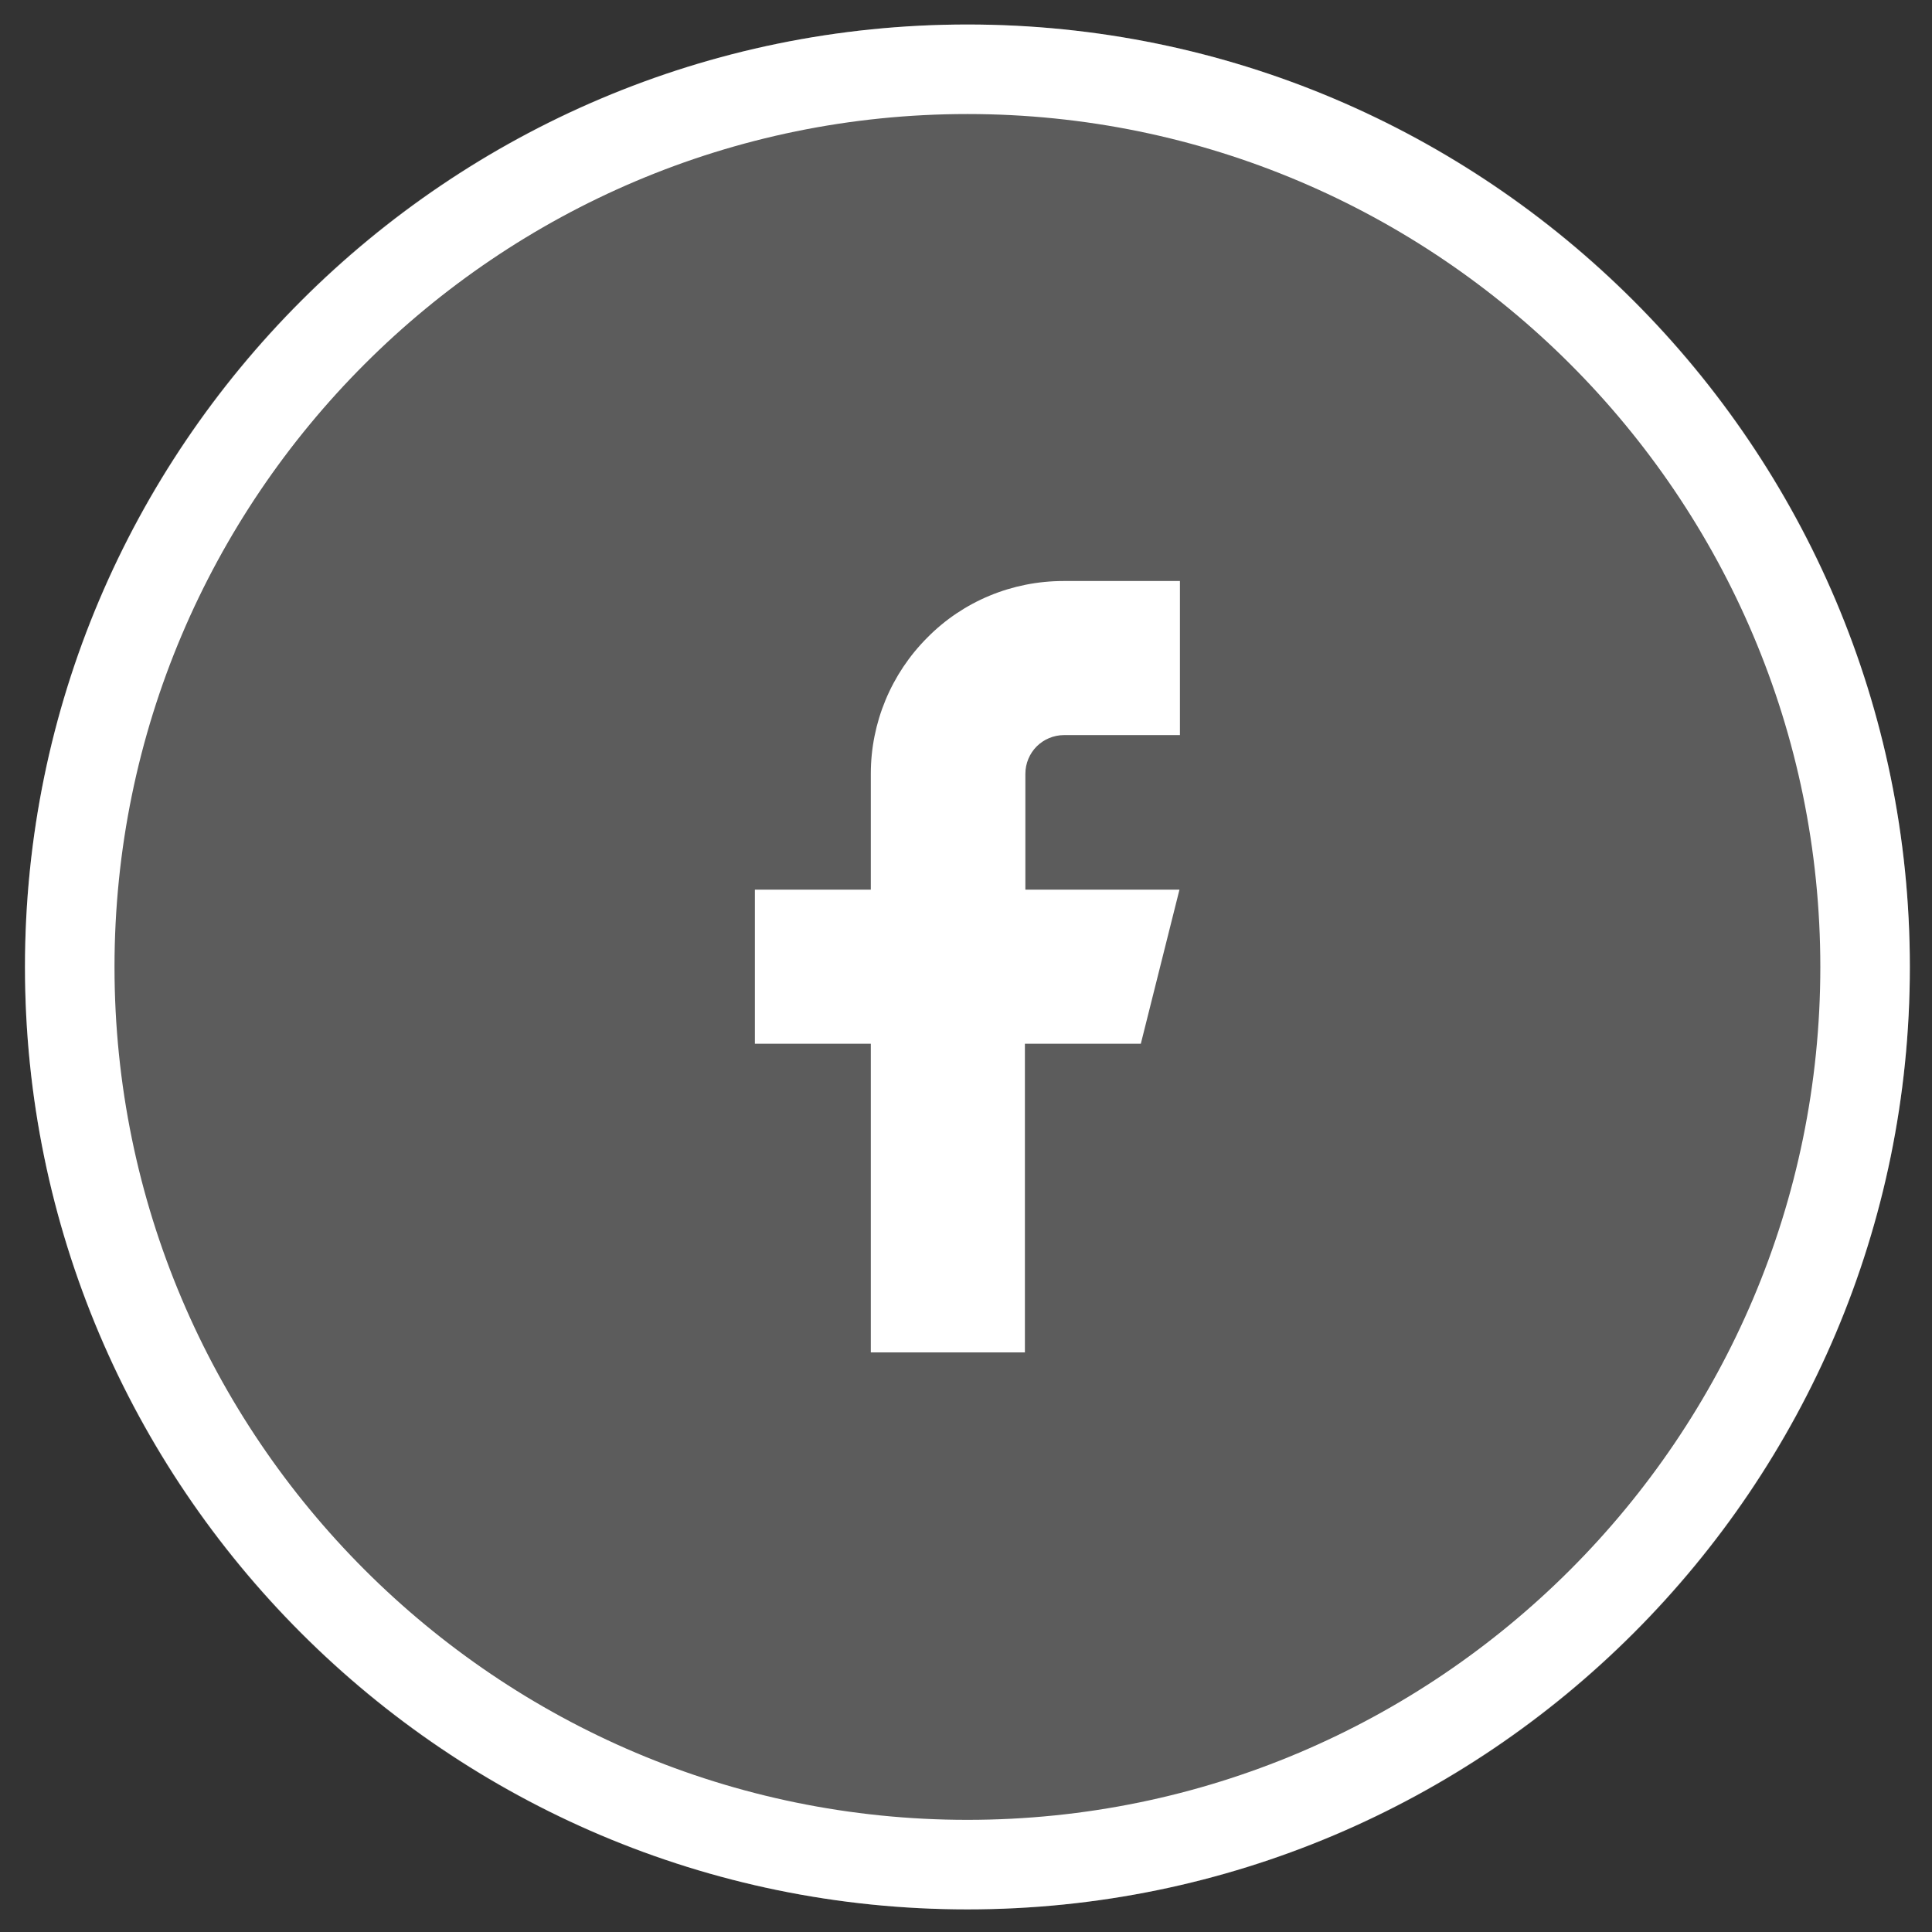
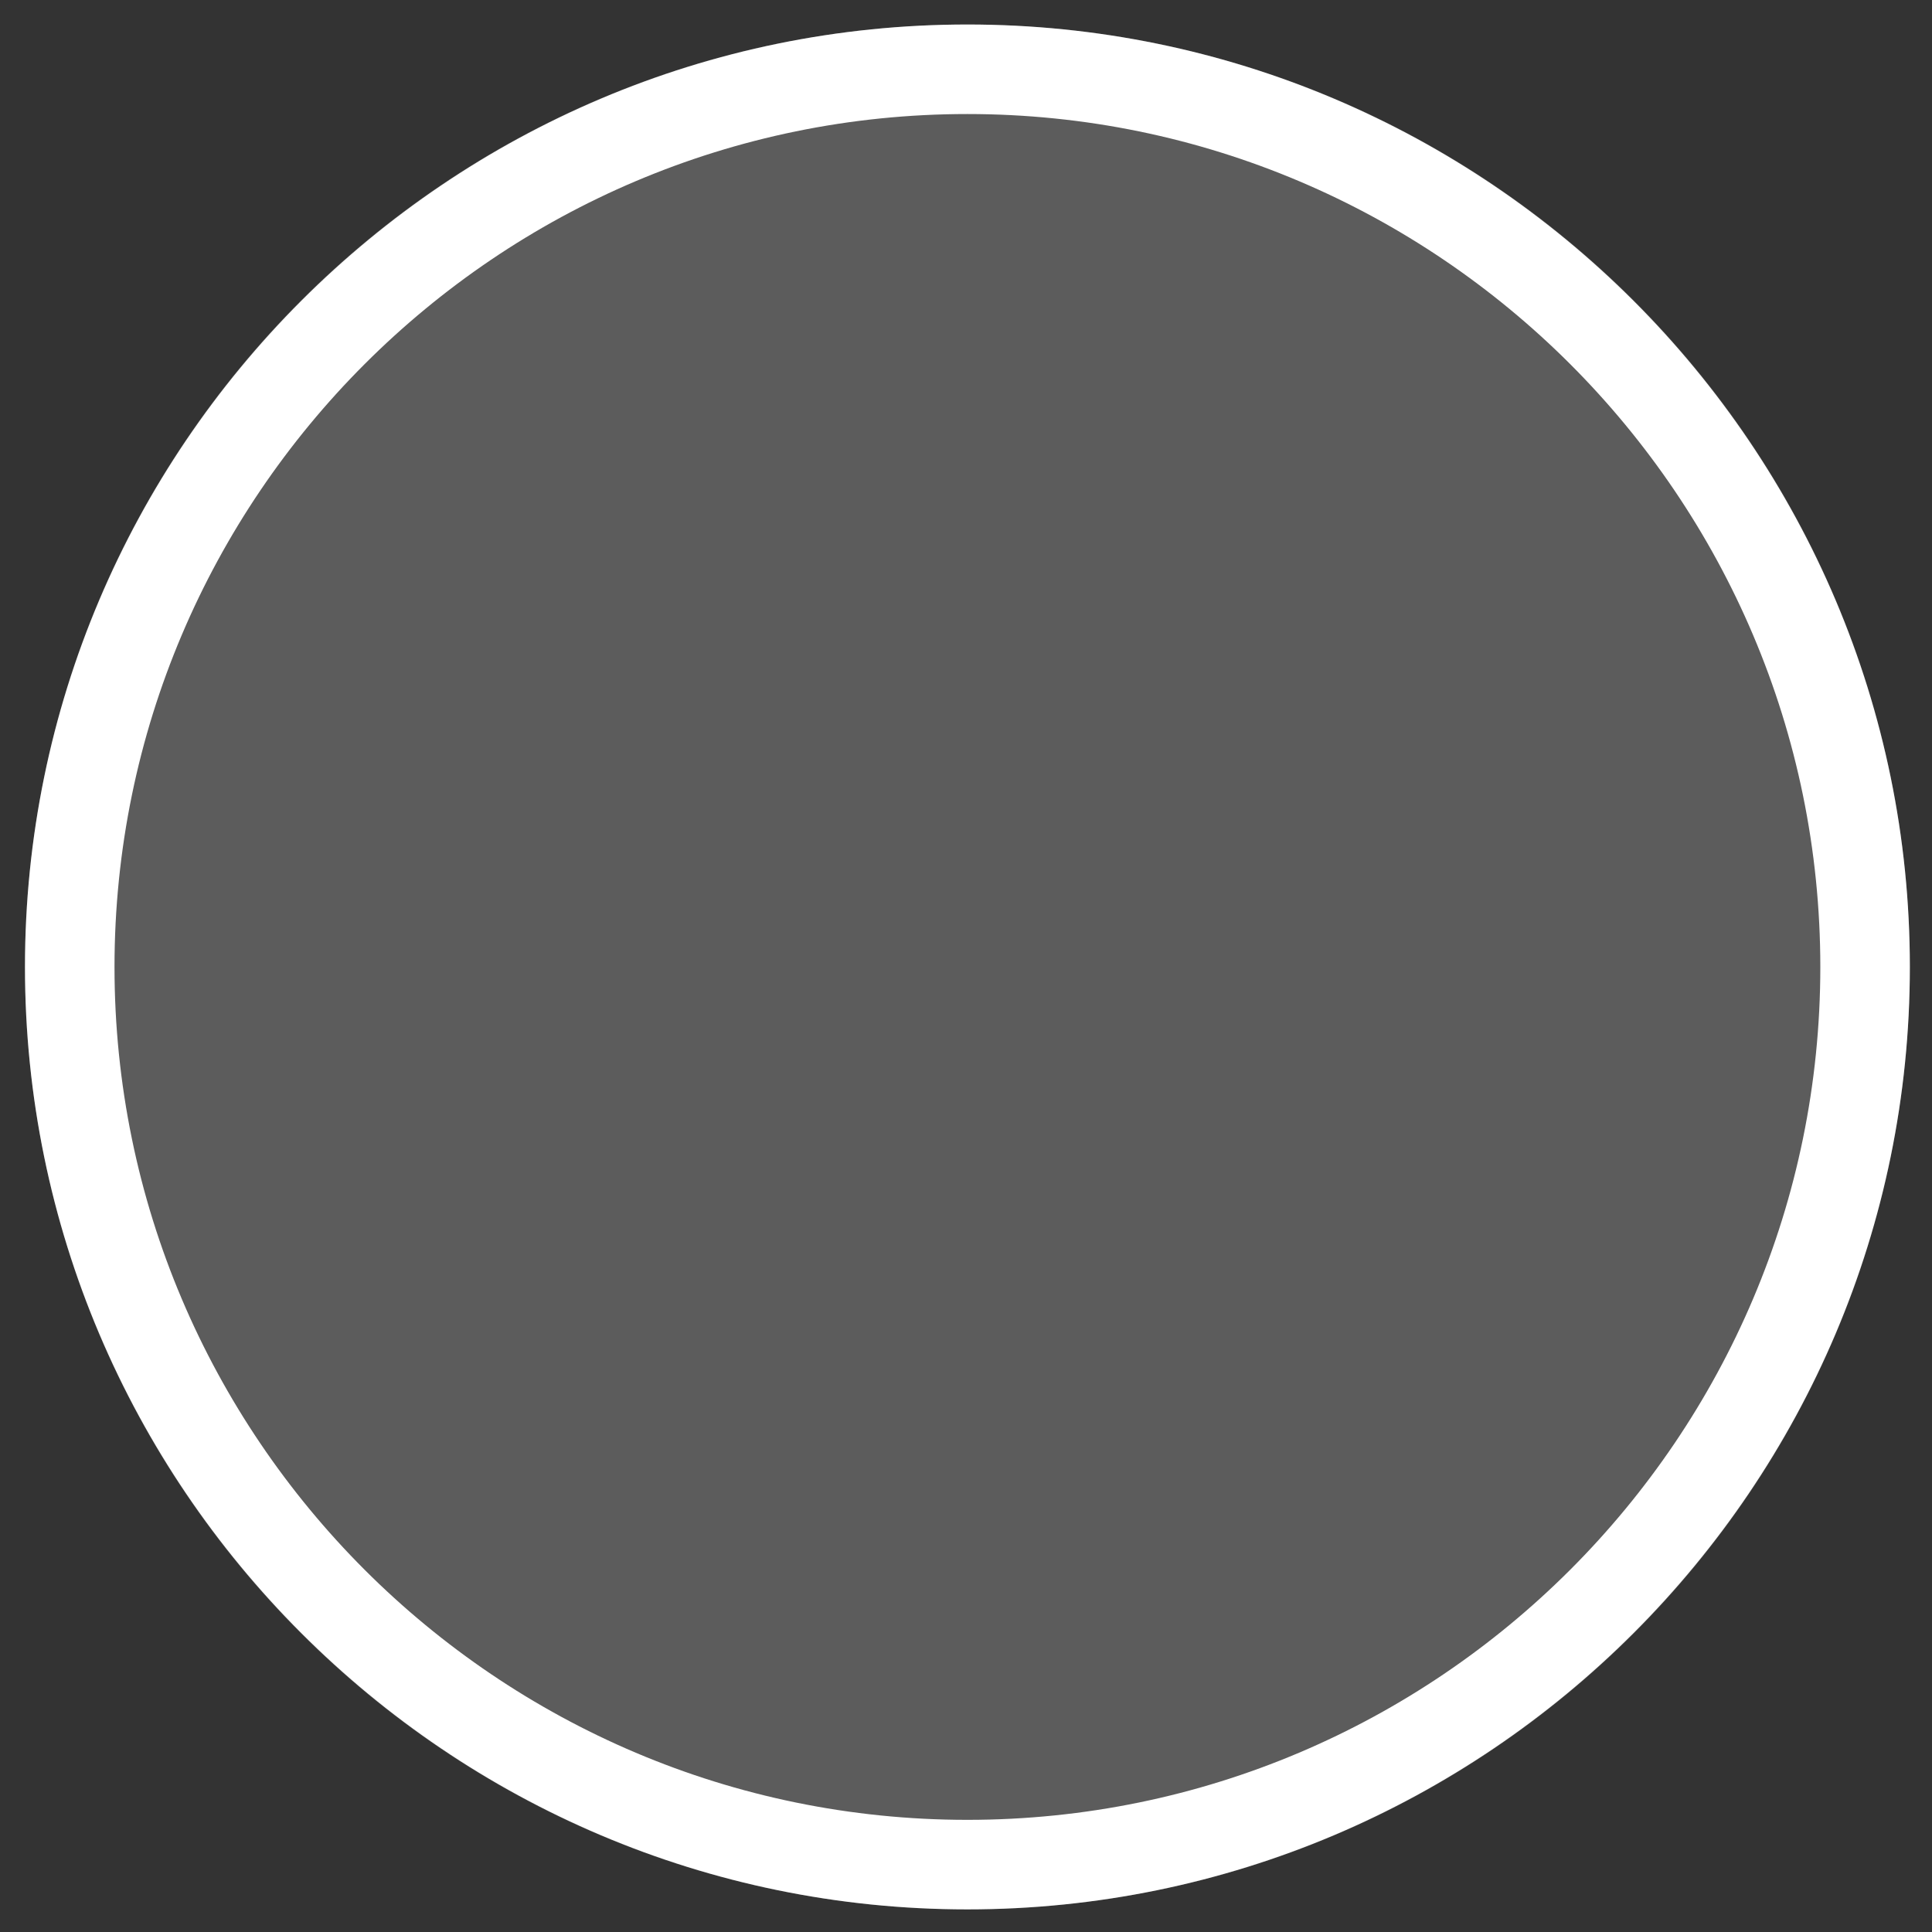
<svg xmlns="http://www.w3.org/2000/svg" width="41" height="41" viewBox="0 0 41 41" fill="none">
  <rect x="0" y="0" width="41" height="41" fill="#333333" stroke="none" />
  <path opacity="0.2" d="M20.53 40.52C31.576 40.52 40.53 31.566 40.53 20.52C40.53 9.474 31.576 0.52 20.53 0.52C9.484 0.52 0.53 9.474 0.53 20.52C0.53 31.566 9.484 40.52 20.53 40.52Z" fill="white" />
  <path d="M20.53 40.52C9.5 40.52 0.53 31.55 0.53 20.52C0.53 9.49 9.5 0.52 20.53 0.52C31.56 0.52 40.53 9.49 40.53 20.52C40.53 31.55 31.56 40.52 20.53 40.52ZM20.53 2.42C10.55 2.42 2.43 10.54 2.43 20.52C2.43 30.5 10.55 38.62 20.53 38.62C30.51 38.62 38.63 30.5 38.63 20.52C38.63 10.54 30.51 2.42 20.53 2.42Z" fill="white" />
-   <path d="M25.03 12.33H22.57C21.48 12.33 20.44 12.76 19.68 13.53C18.91 14.3 18.48 15.34 18.48 16.42V18.88H16.02V22.15H18.48V28.7H21.75V22.15H24.21L25.03 18.88H21.76V16.42C21.76 16.2 21.85 15.99 22 15.84C22.15 15.69 22.36 15.6 22.58 15.6H25.04V12.33H25.03Z" fill="white" />
</svg>